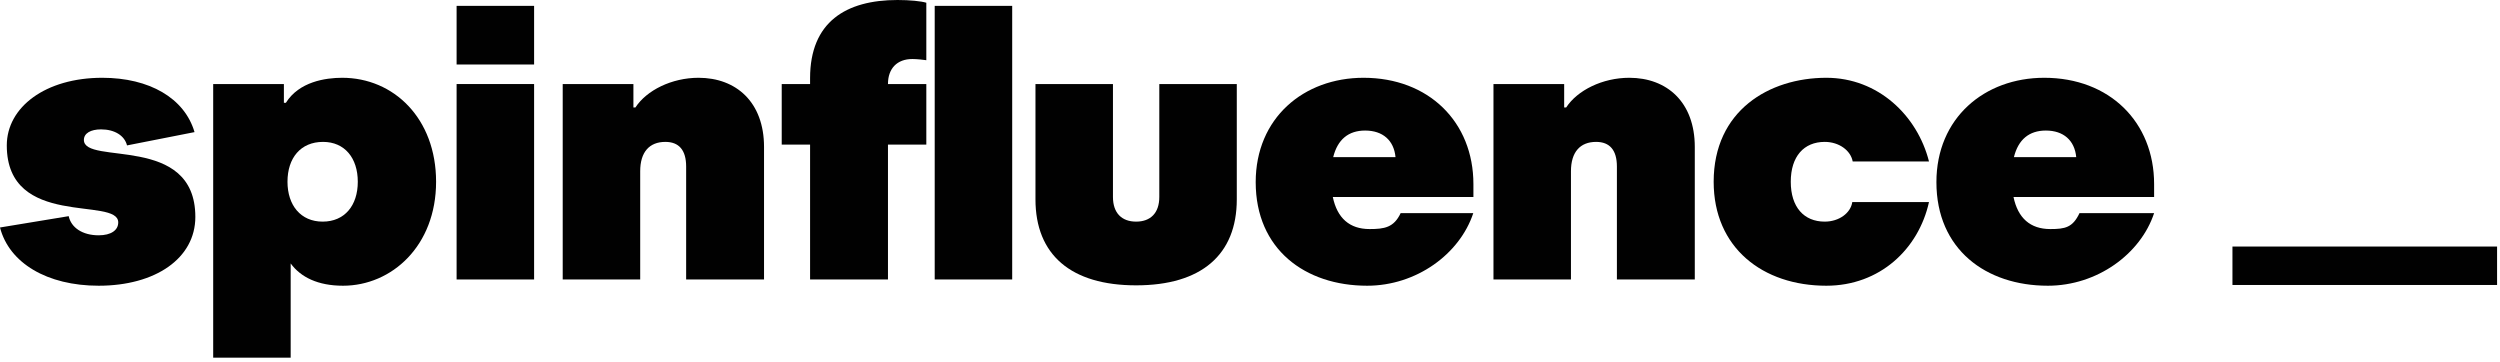
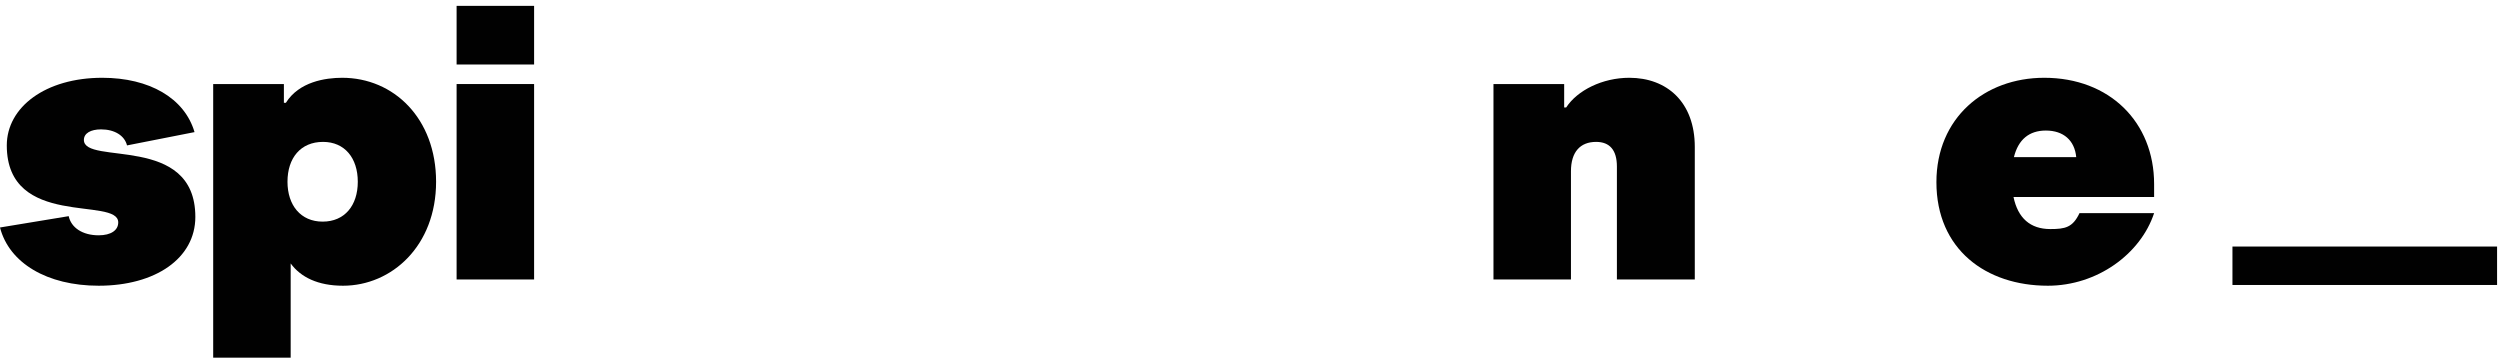
<svg xmlns="http://www.w3.org/2000/svg" width="214" height="31" viewBox="0 0 214 31" fill="none">
  <path d="M191.098 21.104H213.75V24.394H191.098V21.104Z" fill="#010101" />
  <path d="M8.446 24.458C13.301 24.458 16.721 22.116 16.721 18.57C16.721 11.409 7.181 14.187 7.181 11.978C7.181 11.409 7.762 11.075 8.651 11.075C9.813 11.075 10.668 11.61 10.873 12.447L16.652 11.309C15.797 8.398 12.788 6.658 8.753 6.658C3.898 6.658 0.581 9.168 0.581 12.447C0.581 19.607 10.121 16.796 10.121 19.038C10.121 19.707 9.506 20.142 8.446 20.142C7.044 20.142 6.086 19.473 5.881 18.503L0 19.473C0.786 22.518 4.035 24.458 8.446 24.458Z" fill="#010101" />
  <path d="M37.329 15.558C37.329 10.138 33.704 6.658 29.293 6.658C27.857 6.658 25.6 6.993 24.472 8.8H24.301V7.194H18.249V30.615H24.882V22.551C25.737 23.722 27.207 24.458 29.362 24.458C33.533 24.458 37.329 21.046 37.329 15.558ZM30.627 15.558C30.627 17.599 29.498 18.971 27.618 18.971C25.737 18.971 24.609 17.566 24.609 15.558C24.609 13.517 25.737 12.146 27.652 12.146C29.498 12.146 30.627 13.517 30.627 15.558Z" fill="#010101" />
  <path d="M45.719 5.521V0.502H39.085V5.521H45.719ZM45.719 23.923V7.194H39.085V23.923H45.719Z" fill="#010101" />
-   <path d="M65.401 23.923V12.581C65.401 8.733 63.008 6.658 59.794 6.658C57.503 6.658 55.348 7.729 54.391 9.201H54.22V7.194H48.168V23.923H54.801V14.655C54.801 13.015 55.588 12.146 56.956 12.146C58.118 12.146 58.734 12.848 58.734 14.253V23.923H65.401Z" fill="#010101" />
-   <path d="M66.915 12.38H69.343V23.923H76.01V12.38H79.293V7.194H76.01C76.01 5.855 76.797 5.052 78.096 5.052C78.472 5.052 79.088 5.119 79.293 5.153V0.234C78.848 0.1 77.891 0 76.831 0C72.42 0 69.343 1.874 69.343 6.692V7.194H66.915V12.38ZM80.011 0.502V23.923H86.644V0.502H80.011Z" fill="#010101" />
-   <path d="M97.252 24.425C102.826 24.425 105.869 21.815 105.869 17.064V7.194H99.236V16.863C99.236 18.235 98.483 18.971 97.252 18.971C96.021 18.971 95.269 18.235 95.269 16.863V7.194H88.636V17.064C88.636 21.815 91.679 24.425 97.252 24.425Z" fill="#010101" />
-   <path d="M126.113 18.244H119.896C119.314 19.482 118.499 19.607 117.233 19.607C115.524 19.607 114.464 18.67 114.088 16.863H126.124V15.759C126.124 10.439 122.294 6.658 116.721 6.658C111.592 6.658 107.488 10.104 107.488 15.592C107.488 21.347 111.728 24.458 117.028 24.458C121.234 24.458 124.951 21.757 126.113 18.244ZM116.857 11.175C118.362 11.175 119.319 12.012 119.456 13.45H114.122C114.498 11.945 115.421 11.175 116.857 11.175Z" fill="#010101" />
  <path d="M145.074 23.923V12.581C145.074 8.733 142.681 6.658 139.467 6.658C137.176 6.658 135.021 7.729 134.064 9.201H133.893V7.194H127.841V23.923H134.474V14.655C134.474 13.015 135.261 12.146 136.628 12.146C137.791 12.146 138.407 12.848 138.407 14.253V23.923H145.074Z" fill="#010101" />
-   <path d="M156.333 6.658C151.443 6.658 146.69 9.469 146.69 15.558C146.69 21.213 150.896 24.458 156.333 24.458C160.915 24.458 164.232 21.313 165.121 17.298H158.555C158.419 18.235 157.427 18.971 156.196 18.971C154.418 18.971 153.29 17.733 153.29 15.558C153.29 13.383 154.418 12.146 156.196 12.146C157.427 12.146 158.419 12.882 158.59 13.819H165.121C164.129 9.904 160.778 6.658 156.333 6.658Z" fill="#010101" />
  <path d="M184.392 18.244H178.005C177.424 19.482 176.767 19.607 175.502 19.607C173.793 19.607 172.733 18.67 172.356 16.863H184.392V15.759C184.392 10.439 180.563 6.658 174.989 6.658C169.86 6.658 165.757 10.104 165.757 15.592C165.757 21.347 169.997 24.458 175.297 24.458C179.503 24.458 183.23 21.757 184.392 18.244ZM175.126 11.175C176.631 11.175 177.588 12.012 177.725 13.45H172.391C172.767 11.945 173.69 11.175 175.126 11.175Z" fill="#010101" />
</svg>